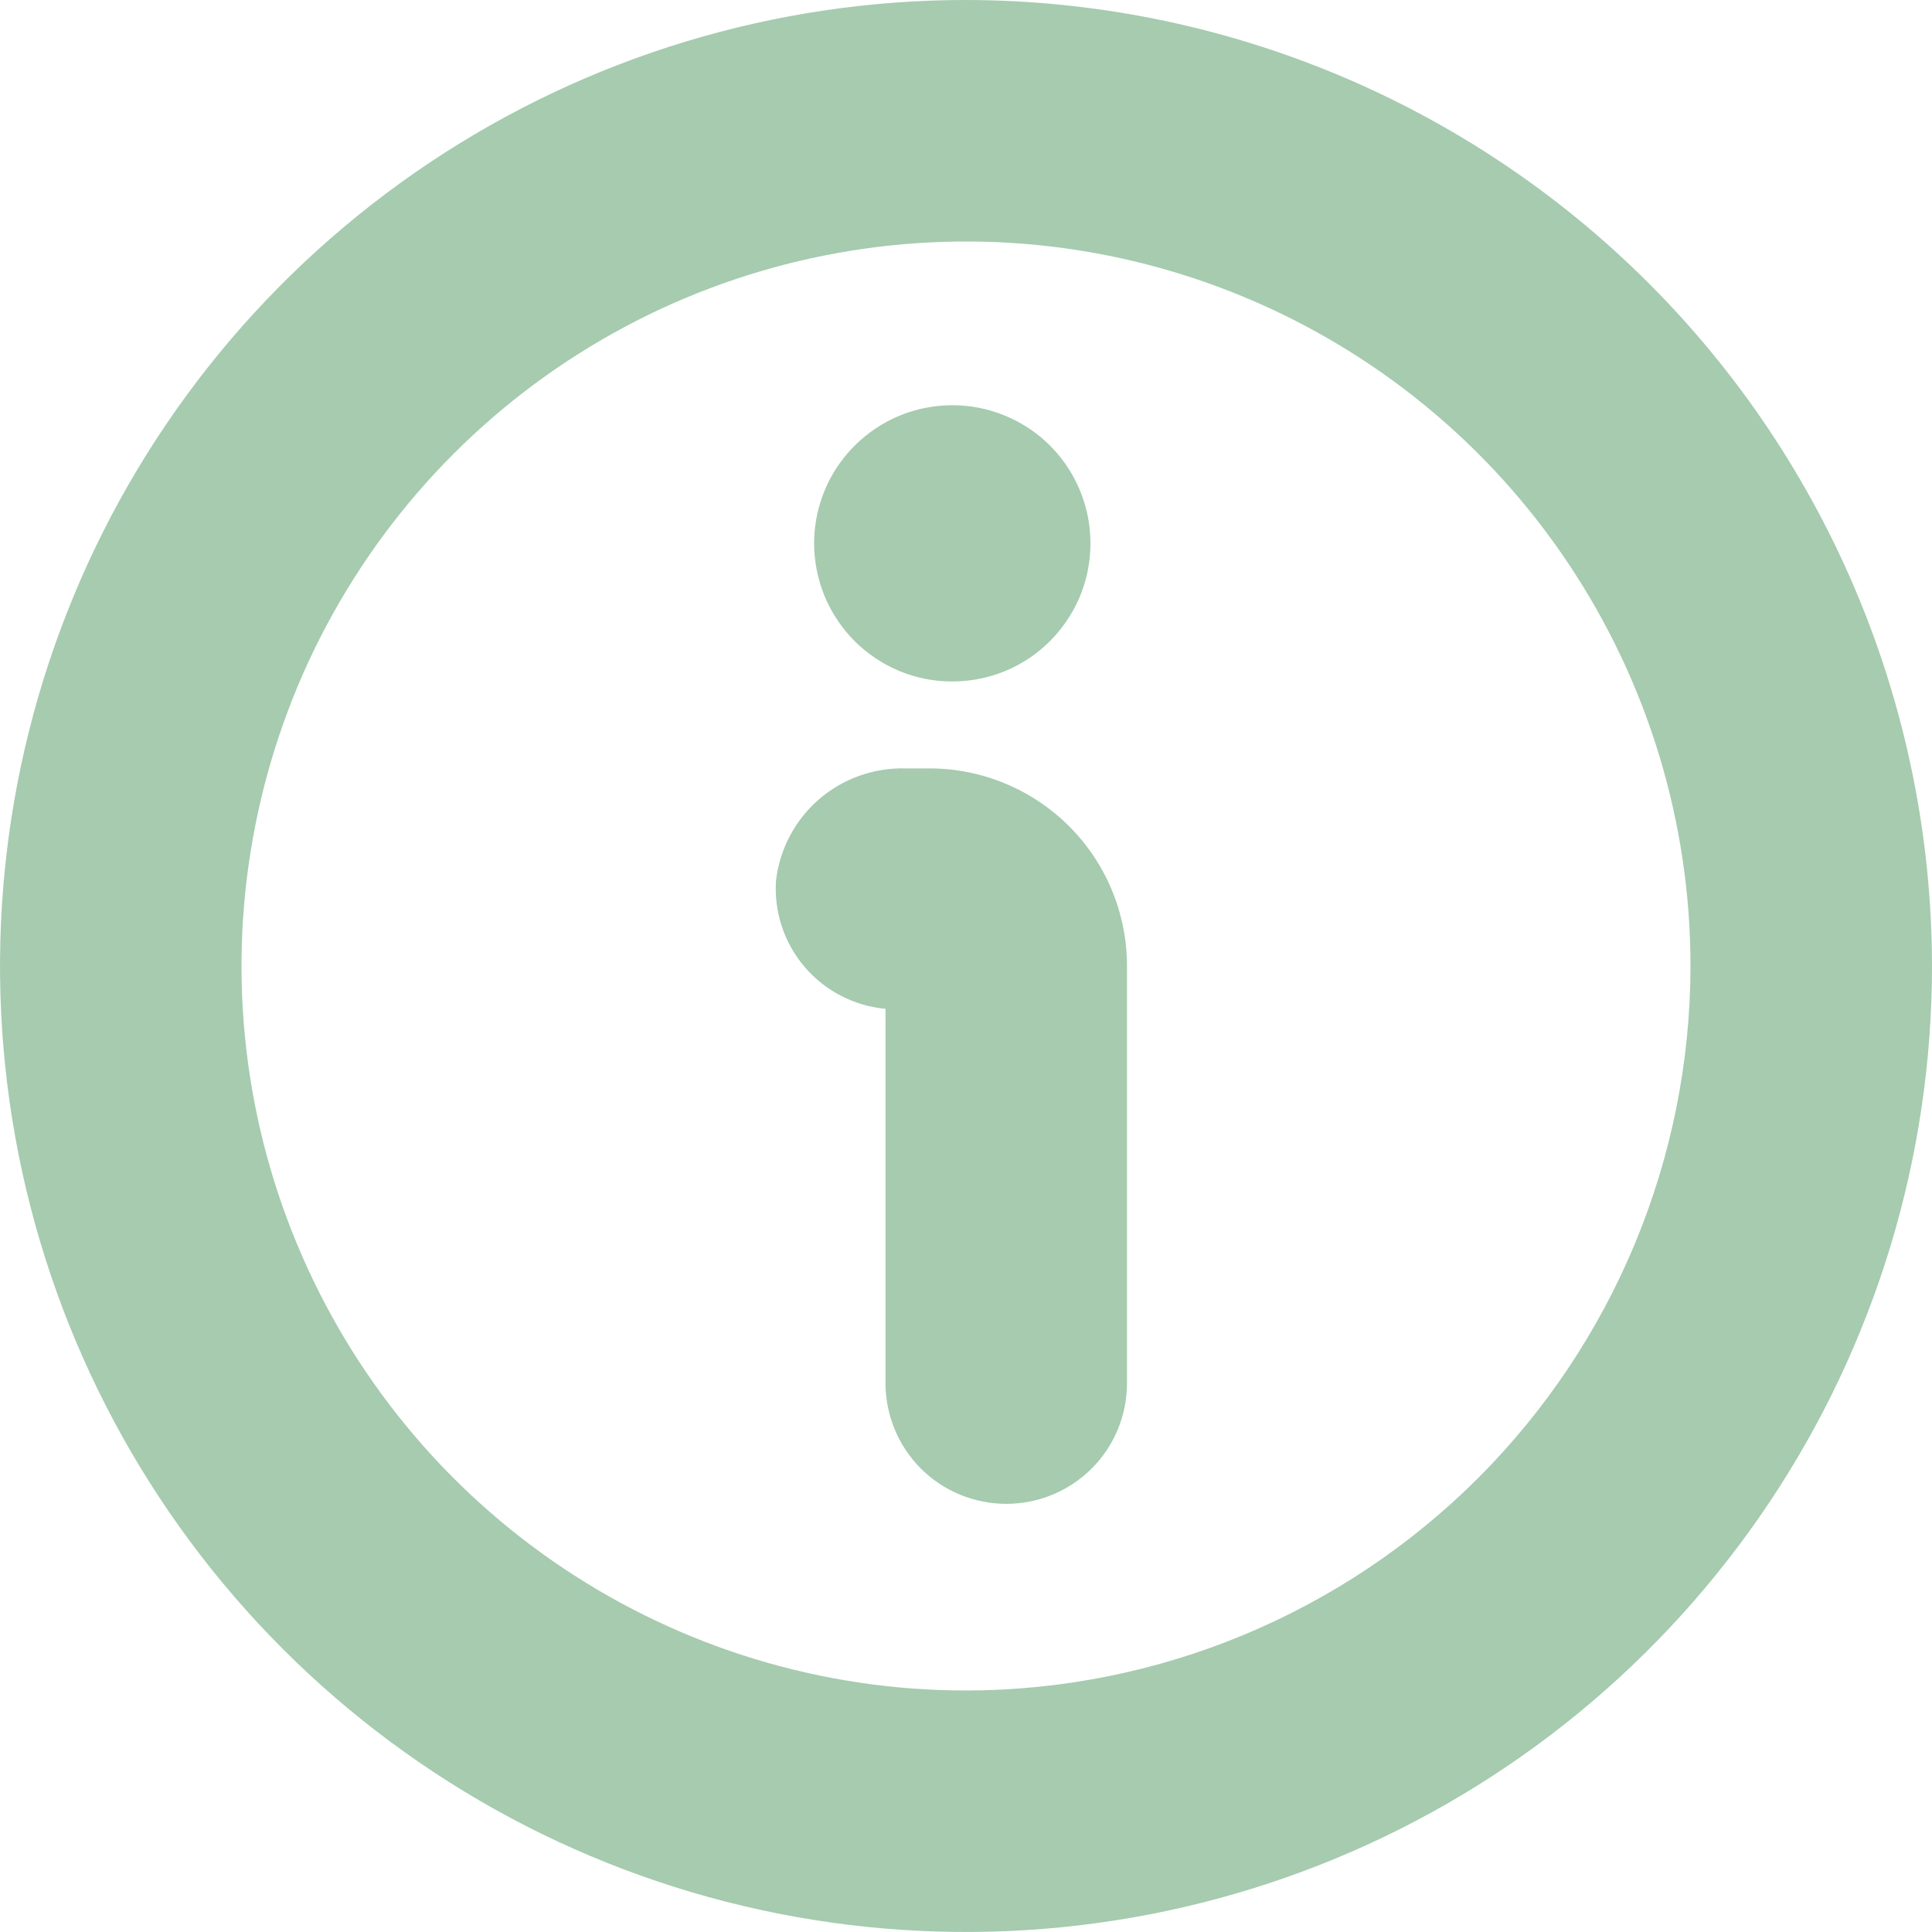
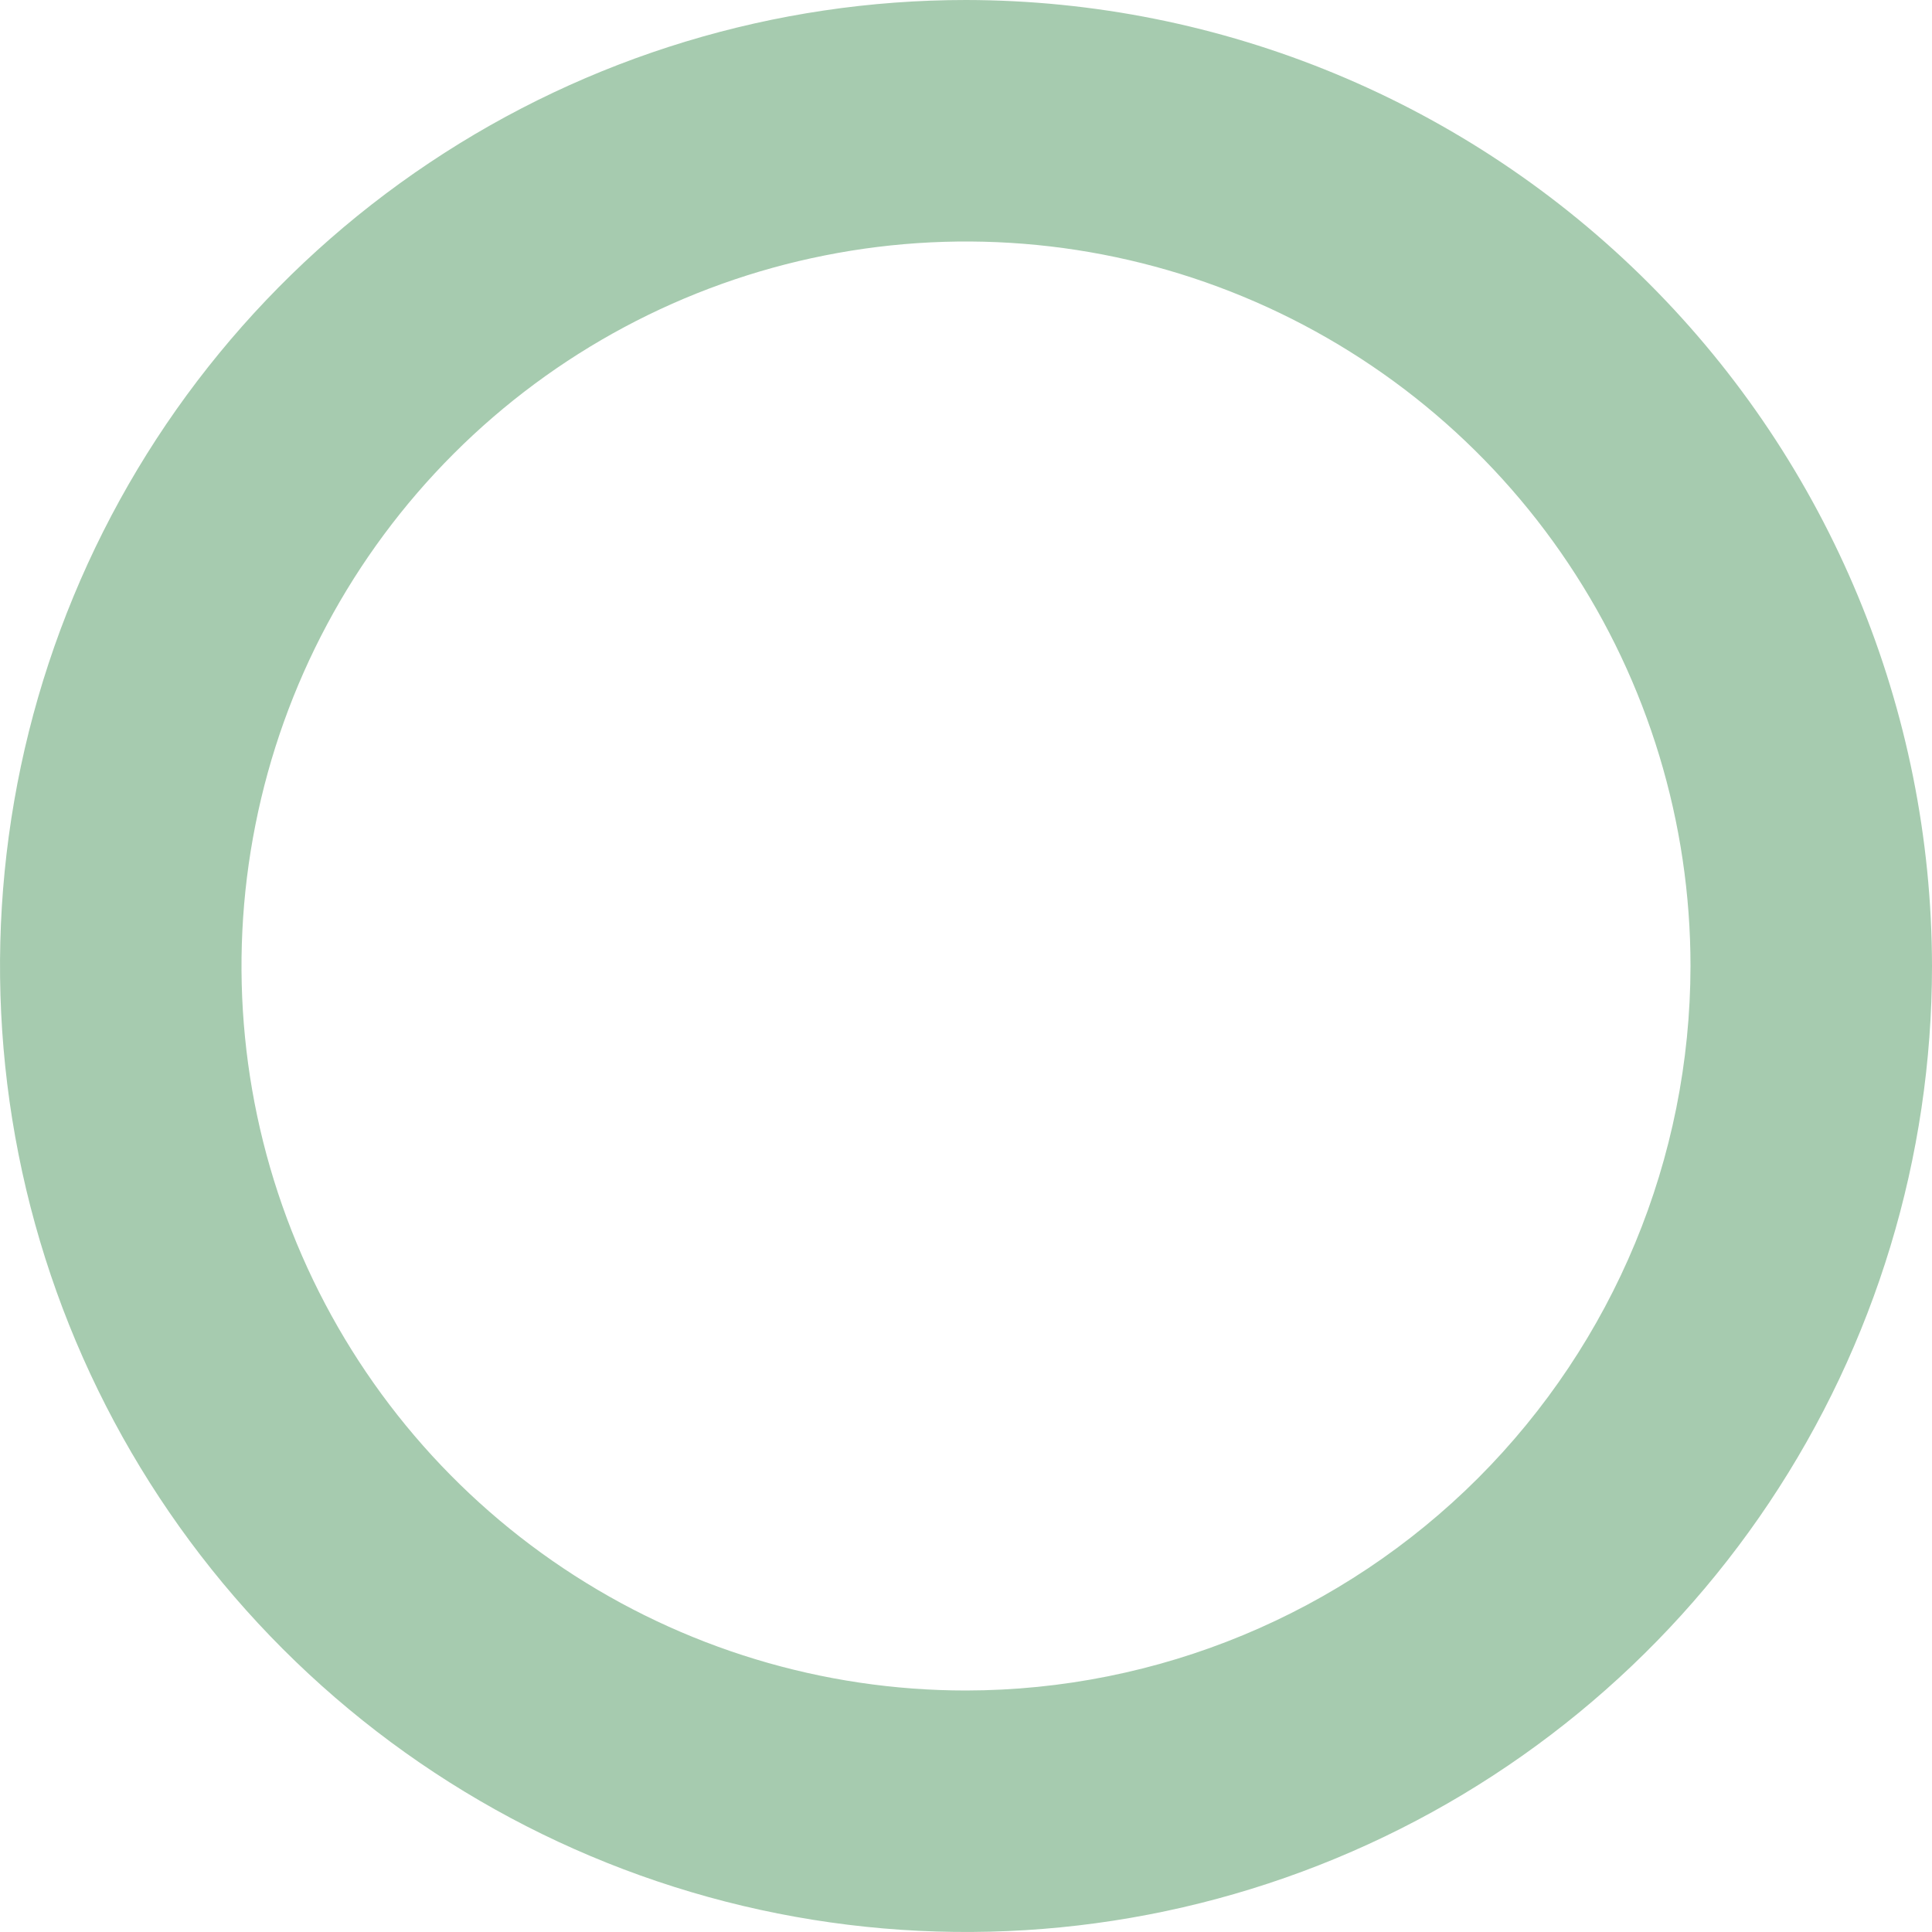
<svg xmlns="http://www.w3.org/2000/svg" width="18" height="18" viewBox="0 0 18 18" fill="none">
  <path d="M9 0C7.22 0 5.48 0.528 4 1.517C2.52 2.506 1.366 3.911 0.685 5.556C0.004 7.2 -0.174 9.01 0.173 10.756C0.52 12.502 1.377 14.105 2.636 15.364C3.895 16.623 5.498 17.48 7.244 17.827C8.99 18.174 10.8 17.996 12.444 17.315C14.089 16.634 15.494 15.48 16.483 14C17.472 12.52 18 10.78 18 9C17.997 6.614 17.048 4.326 15.361 2.639C13.674 0.952 11.386 0.003 9 0ZM9 15.75C7.665 15.75 6.36 15.354 5.25 14.612C4.14 13.871 3.275 12.816 2.764 11.583C2.253 10.35 2.119 8.993 2.38 7.683C2.64 6.374 3.283 5.171 4.227 4.227C5.171 3.283 6.374 2.64 7.683 2.38C8.993 2.119 10.35 2.253 11.583 2.764C12.816 3.275 13.871 4.14 14.612 5.25C15.354 6.36 15.75 7.665 15.75 9C15.748 10.79 15.036 12.505 13.771 13.771C12.505 15.036 10.79 15.748 9 15.75Z" fill="#A6CBAF" />
-   <path d="M8.659 7.159H8.434C8.139 7.152 7.852 7.255 7.629 7.448C7.407 7.641 7.264 7.911 7.23 8.204C7.21 8.496 7.306 8.786 7.497 9.009C7.687 9.232 7.958 9.372 8.25 9.399V12.886C8.25 13.185 8.369 13.471 8.579 13.682C8.79 13.893 9.077 14.011 9.375 14.011C9.673 14.011 9.96 13.893 10.171 13.682C10.382 13.471 10.5 13.185 10.5 12.886V9C10.5 8.512 10.306 8.043 9.961 7.698C9.615 7.353 9.147 7.159 8.659 7.159Z" fill="#A6CBAF" />
-   <path d="M8.873 6.349C9.127 6.349 9.376 6.274 9.588 6.133C9.799 5.991 9.964 5.79 10.062 5.555C10.159 5.32 10.184 5.061 10.135 4.811C10.085 4.562 9.963 4.332 9.783 4.152C9.603 3.972 9.373 3.85 9.124 3.8C8.874 3.751 8.615 3.776 8.38 3.873C8.145 3.971 7.944 4.136 7.802 4.347C7.661 4.559 7.585 4.808 7.585 5.062C7.585 5.232 7.619 5.399 7.683 5.555C7.748 5.711 7.843 5.853 7.962 5.973C8.082 6.092 8.224 6.187 8.38 6.252C8.536 6.316 8.703 6.35 8.873 6.349Z" fill="#A6CBAF" />
</svg>